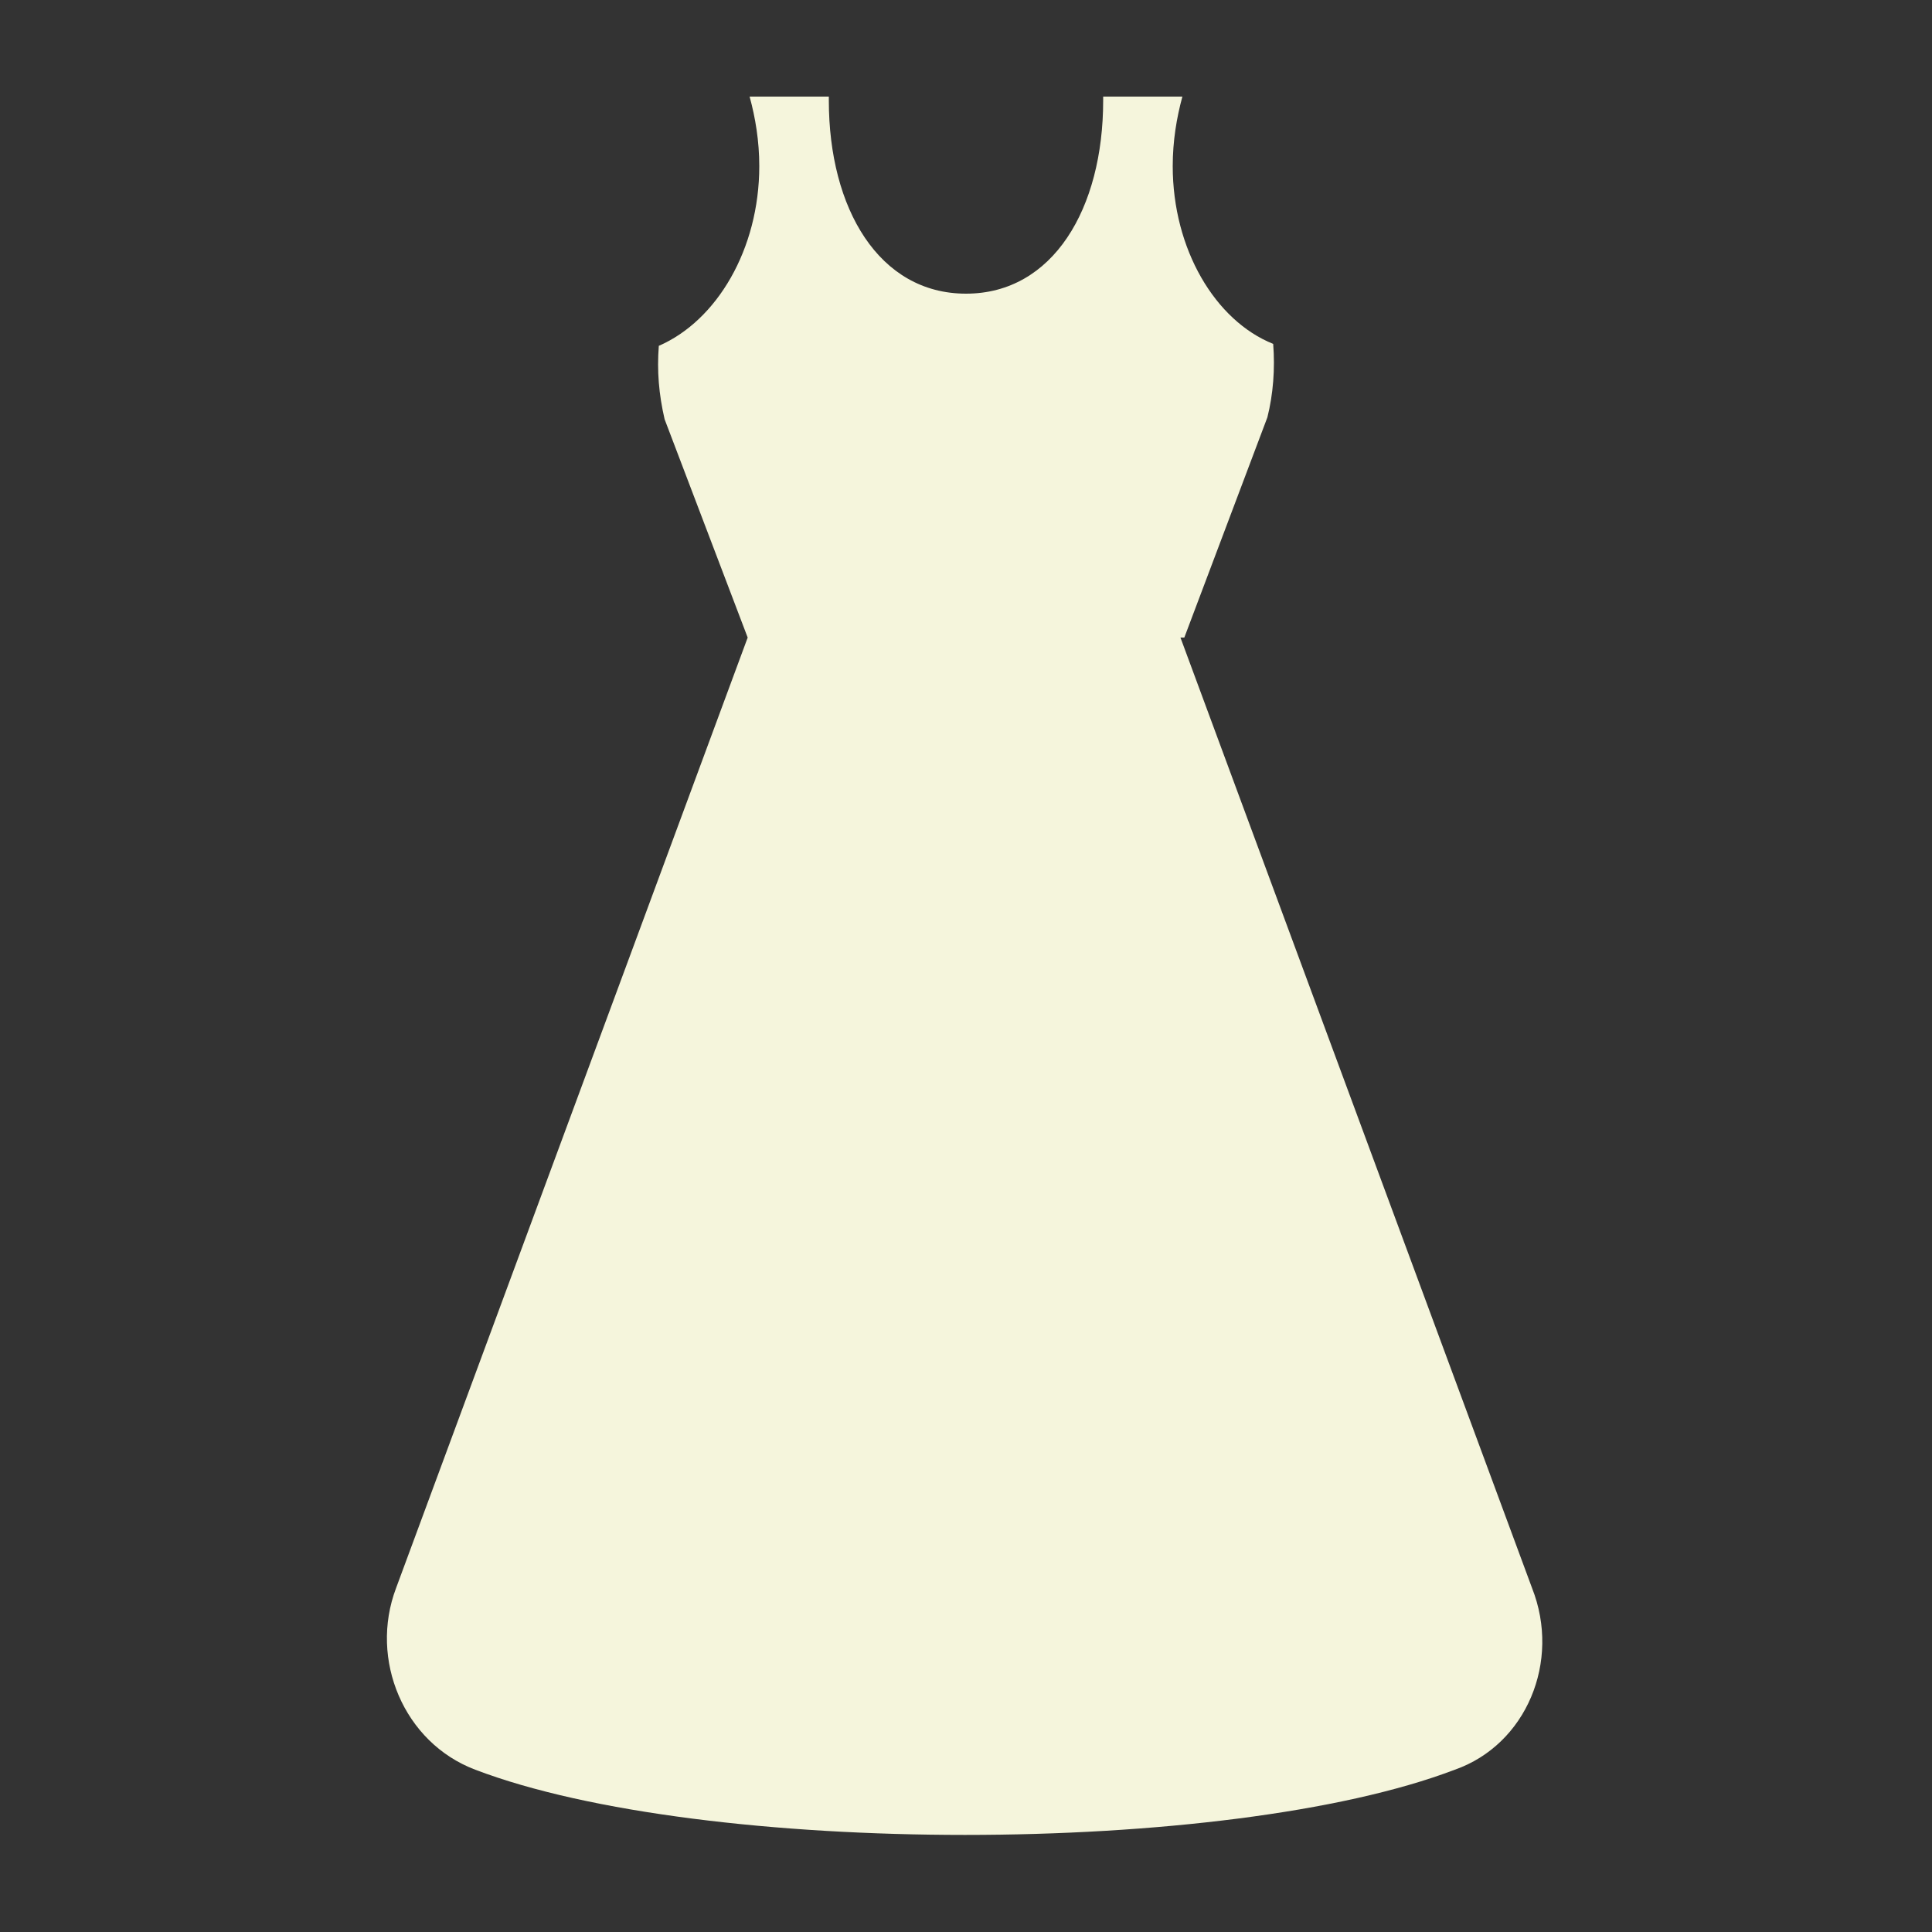
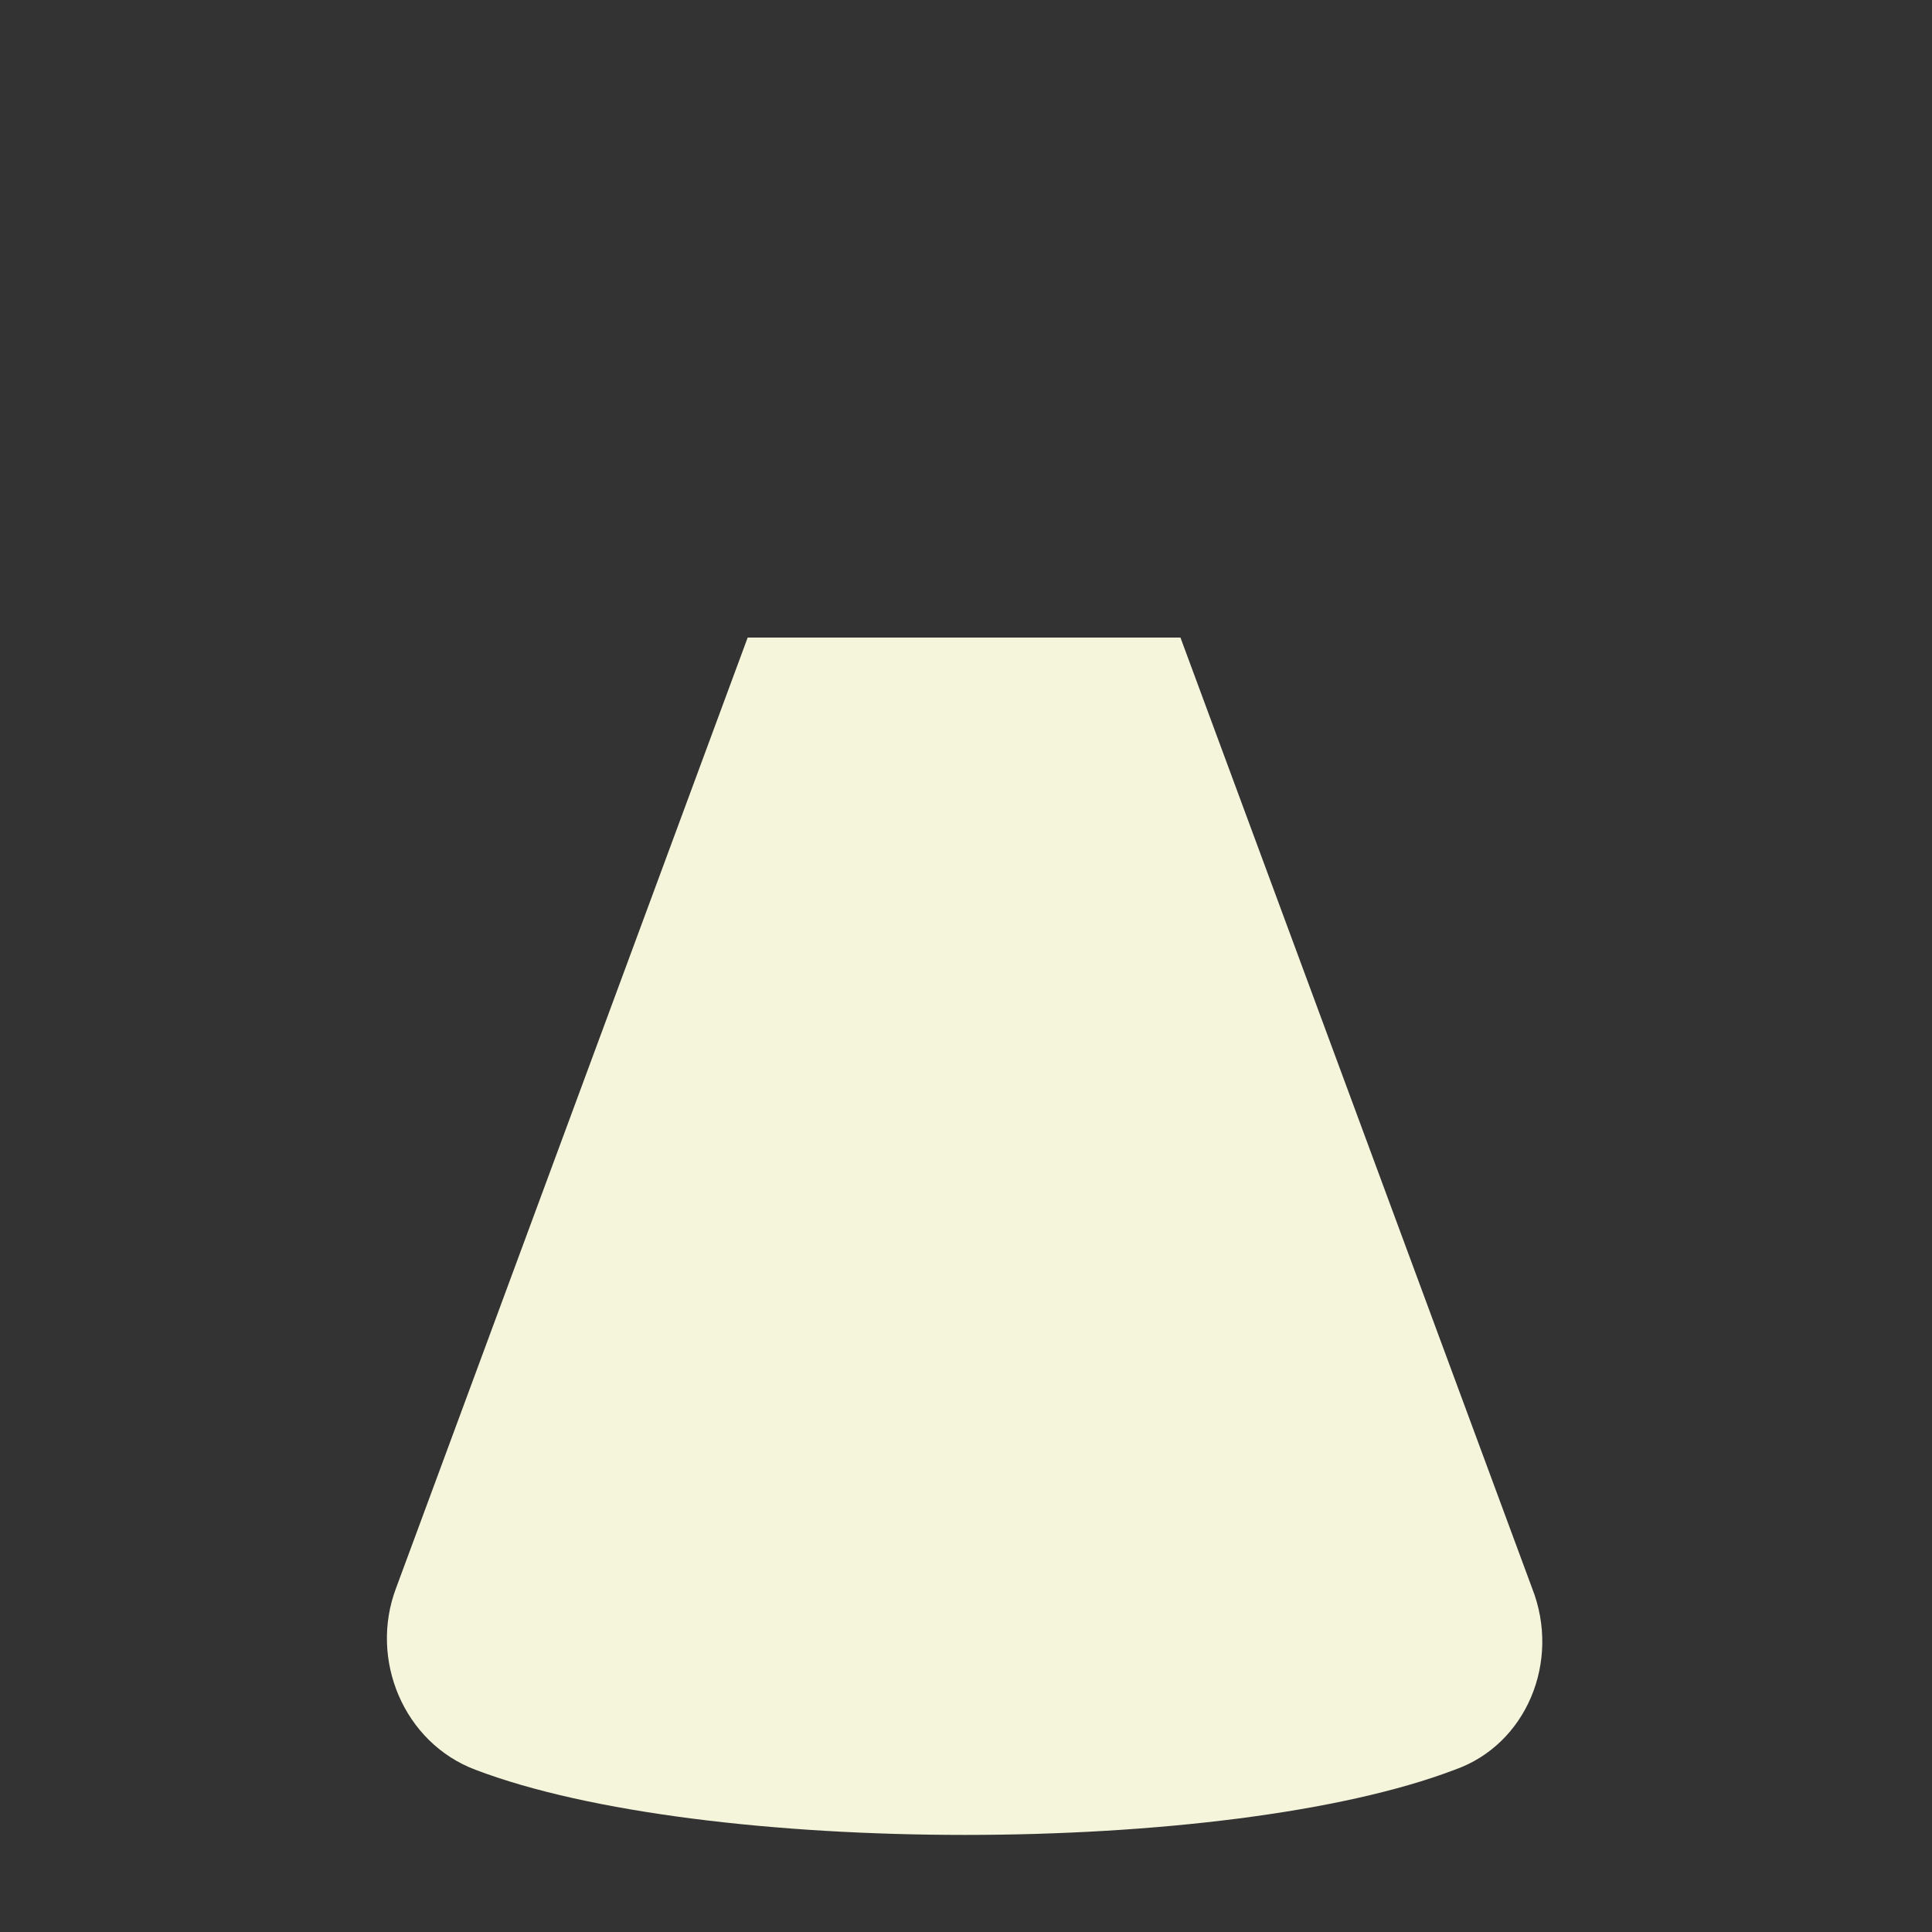
<svg xmlns="http://www.w3.org/2000/svg" t="1760961090423" class="icon" viewBox="0 0 1024 1024" version="1.1" p-id="55067" width="128" height="128">
  <rect x="0" y="0" width="1024" height="1024" fill="#333333" stroke="none" />
-   <path d="M621.568 88.064c0-13.312 2.048-25.6 5.12-36.864h-41.984v2.048c0 57.344-26.624 102.4-72.704 102.4s-72.704-45.056-72.704-102.4V51.2h-41.984c3.072 11.264 5.12 23.552 5.12 36.864 0 44.032-22.528 81.92-53.248 95.232-1.024 13.312 0 25.6 3.072 38.912L396.288 337.92h231.424l44.032-116.736c3.072-12.288 4.096-25.6 3.072-38.912-30.72-12.288-53.248-50.176-53.248-94.208z" fill="#F5F5DC" p-id="55068" data-spm-anchor-id="a313x.search_index.0.i65.20023a8101IBCG" class="selected" />
  <path d="M771.072 937.984c-120.832 46.08-398.336 46.08-519.168 0-37.888-14.336-56.32-58.368-41.984-96.256L396.288 337.92h229.376l186.368 503.808c15.36 38.912-3.072 82.944-40.96 96.256z" fill="#F5F5DC" p-id="55069" data-spm-anchor-id="a313x.search_index.0.i63.20023a8101IBCG" class="selected" />
</svg>